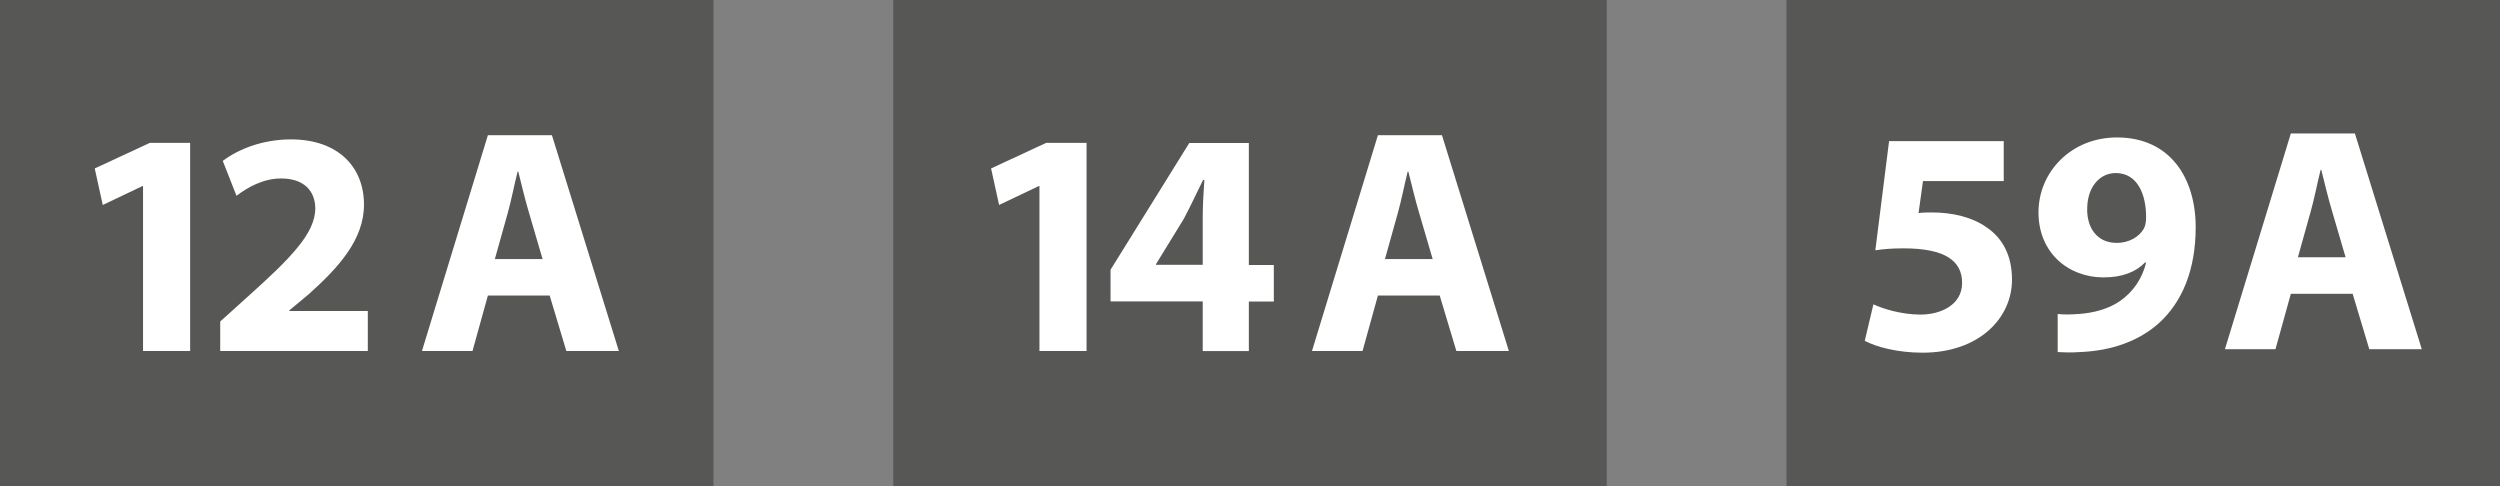
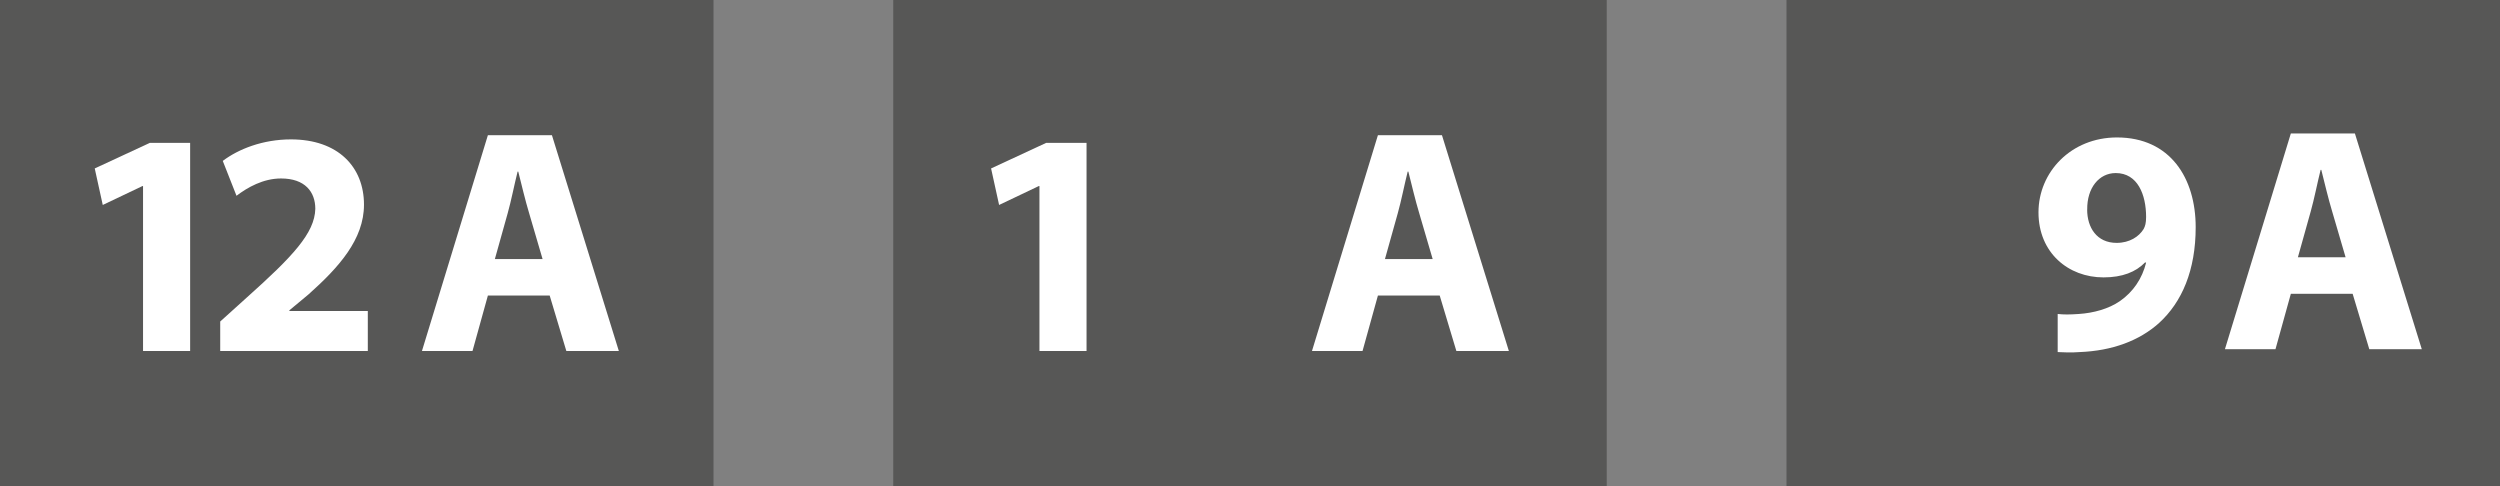
<svg xmlns="http://www.w3.org/2000/svg" id="Ebene_2" data-name="Ebene 2" viewBox="0 0 411.42 80">
  <rect x="0" y="0" width="411.42" height="80" fill="#808080" stroke="none" />
  <defs>
    <style>      .cls-1 {        fill: #575756;      }      .cls-1, .cls-2 {        stroke-width: 0px;      }      .cls-2 {        fill: #fff;      }    </style>
  </defs>
  <g id="Ebene_1-2" data-name="Ebene 1">
    <g>
      <rect class="cls-1" width="117.42" height="80" />
      <g>
        <path class="cls-2" d="M23.54,30.62h-.1l-6.53,3.11-1.32-6.01,9.07-4.21h6.63v34.25h-7.75v-27.14Z" />
        <path class="cls-2" d="M36.24,57.76v-4.85l4.43-4c7.48-6.69,11.12-10.54,11.22-14.54,0-2.79-1.69-5-5.64-5-2.95,0-5.53,1.48-7.33,2.85l-2.26-5.74c2.58-1.95,6.58-3.54,11.22-3.54,7.75,0,12.02,4.53,12.02,10.74,0,5.74-4.16,10.33-9.12,14.76l-3.16,2.63v.11h12.91v6.58h-24.29Z" />
        <path class="cls-2" d="M80.29,48.64l-2.53,9.12h-8.32l10.85-35.51h10.54l11.01,35.51h-8.64l-2.74-9.12h-10.17ZM89.29,42.63l-2.21-7.54c-.64-2.11-1.26-4.75-1.79-6.85h-.11c-.53,2.11-1.05,4.8-1.63,6.85l-2.11,7.54h7.85Z" />
      </g>
    </g>
    <g>
      <rect class="cls-1" x="147" width="117.42" height="80" />
      <g>
        <path class="cls-2" d="M171.06,30.62h-.11l-6.53,3.11-1.32-6.01,9.07-4.21h6.64v34.25h-7.75v-27.14h0Z" />
-         <path class="cls-2" d="M197.93,57.76v-8.16h-15.17v-5.21l12.96-20.86h9.8v20.08h4.11v6.01h-4.11v8.16h-7.59ZM197.93,43.58v-7.59c0-2.06.11-4.16.27-6.38h-.21c-1.1,2.21-2.01,4.21-3.16,6.38l-4.59,7.48v.11h7.69Z" />
        <path class="cls-2" d="M226.76,48.64l-2.53,9.12h-8.32l10.85-35.51h10.54l11.01,35.51h-8.64l-2.74-9.12h-10.17ZM235.77,42.63l-2.21-7.54c-.64-2.11-1.26-4.75-1.79-6.85h-.11c-.53,2.11-1.05,4.8-1.63,6.85l-2.11,7.54h7.85Z" />
      </g>
    </g>
    <g>
      <rect class="cls-1" x="294" width="117.42" height="80" />
      <g>
-         <path class="cls-2" d="M329.74,29.8h-13.28l-.73,5.27c.73-.11,1.37-.11,2.21-.11,3.27,0,6.58.73,9.01,2.47,2.58,1.74,4.16,4.59,4.16,8.59,0,6.38-5.48,12.02-14.7,12.02-4.16,0-7.64-.95-9.53-1.95l1.42-6.01c1.53.73,4.64,1.69,7.75,1.69,3.32,0,6.85-1.58,6.85-5.21s-2.79-5.69-9.64-5.69c-1.9,0-3.22.11-4.64.32l2.26-17.96h18.87v6.57h0Z" />
        <path class="cls-2" d="M338.64,51.67c1,.11,1.9.11,3.48,0,2.42-.16,4.9-.84,6.74-2.11,2.21-1.53,3.68-3.74,4.32-6.33l-.16-.05c-1.53,1.58-3.74,2.47-6.85,2.47-5.8,0-10.7-4.06-10.7-10.7s5.37-12.33,12.91-12.33c8.8,0,12.96,6.74,12.96,14.76,0,7.11-2.26,12.33-6.01,15.76-3.27,2.95-7.75,4.59-13.07,4.8-1.37.11-2.74.05-3.63,0v-6.28h0ZM343.48,34.49c0,2.95,1.58,5.48,4.85,5.48,2.16,0,3.68-1.05,4.43-2.26.27-.48.42-1,.42-2.01,0-3.63-1.37-7.22-5-7.22-2.73,0-4.74,2.43-4.69,6.01Z" />
        <path class="cls-2" d="M377,48.35l-2.53,9.12h-8.32l10.85-35.51h10.54l11.01,35.51h-8.64l-2.74-9.12h-10.17ZM386.01,42.34l-2.21-7.54c-.64-2.11-1.26-4.75-1.79-6.85h-.11c-.53,2.11-1.05,4.8-1.63,6.85l-2.11,7.54h7.85Z" />
      </g>
    </g>
  </g>
</svg>